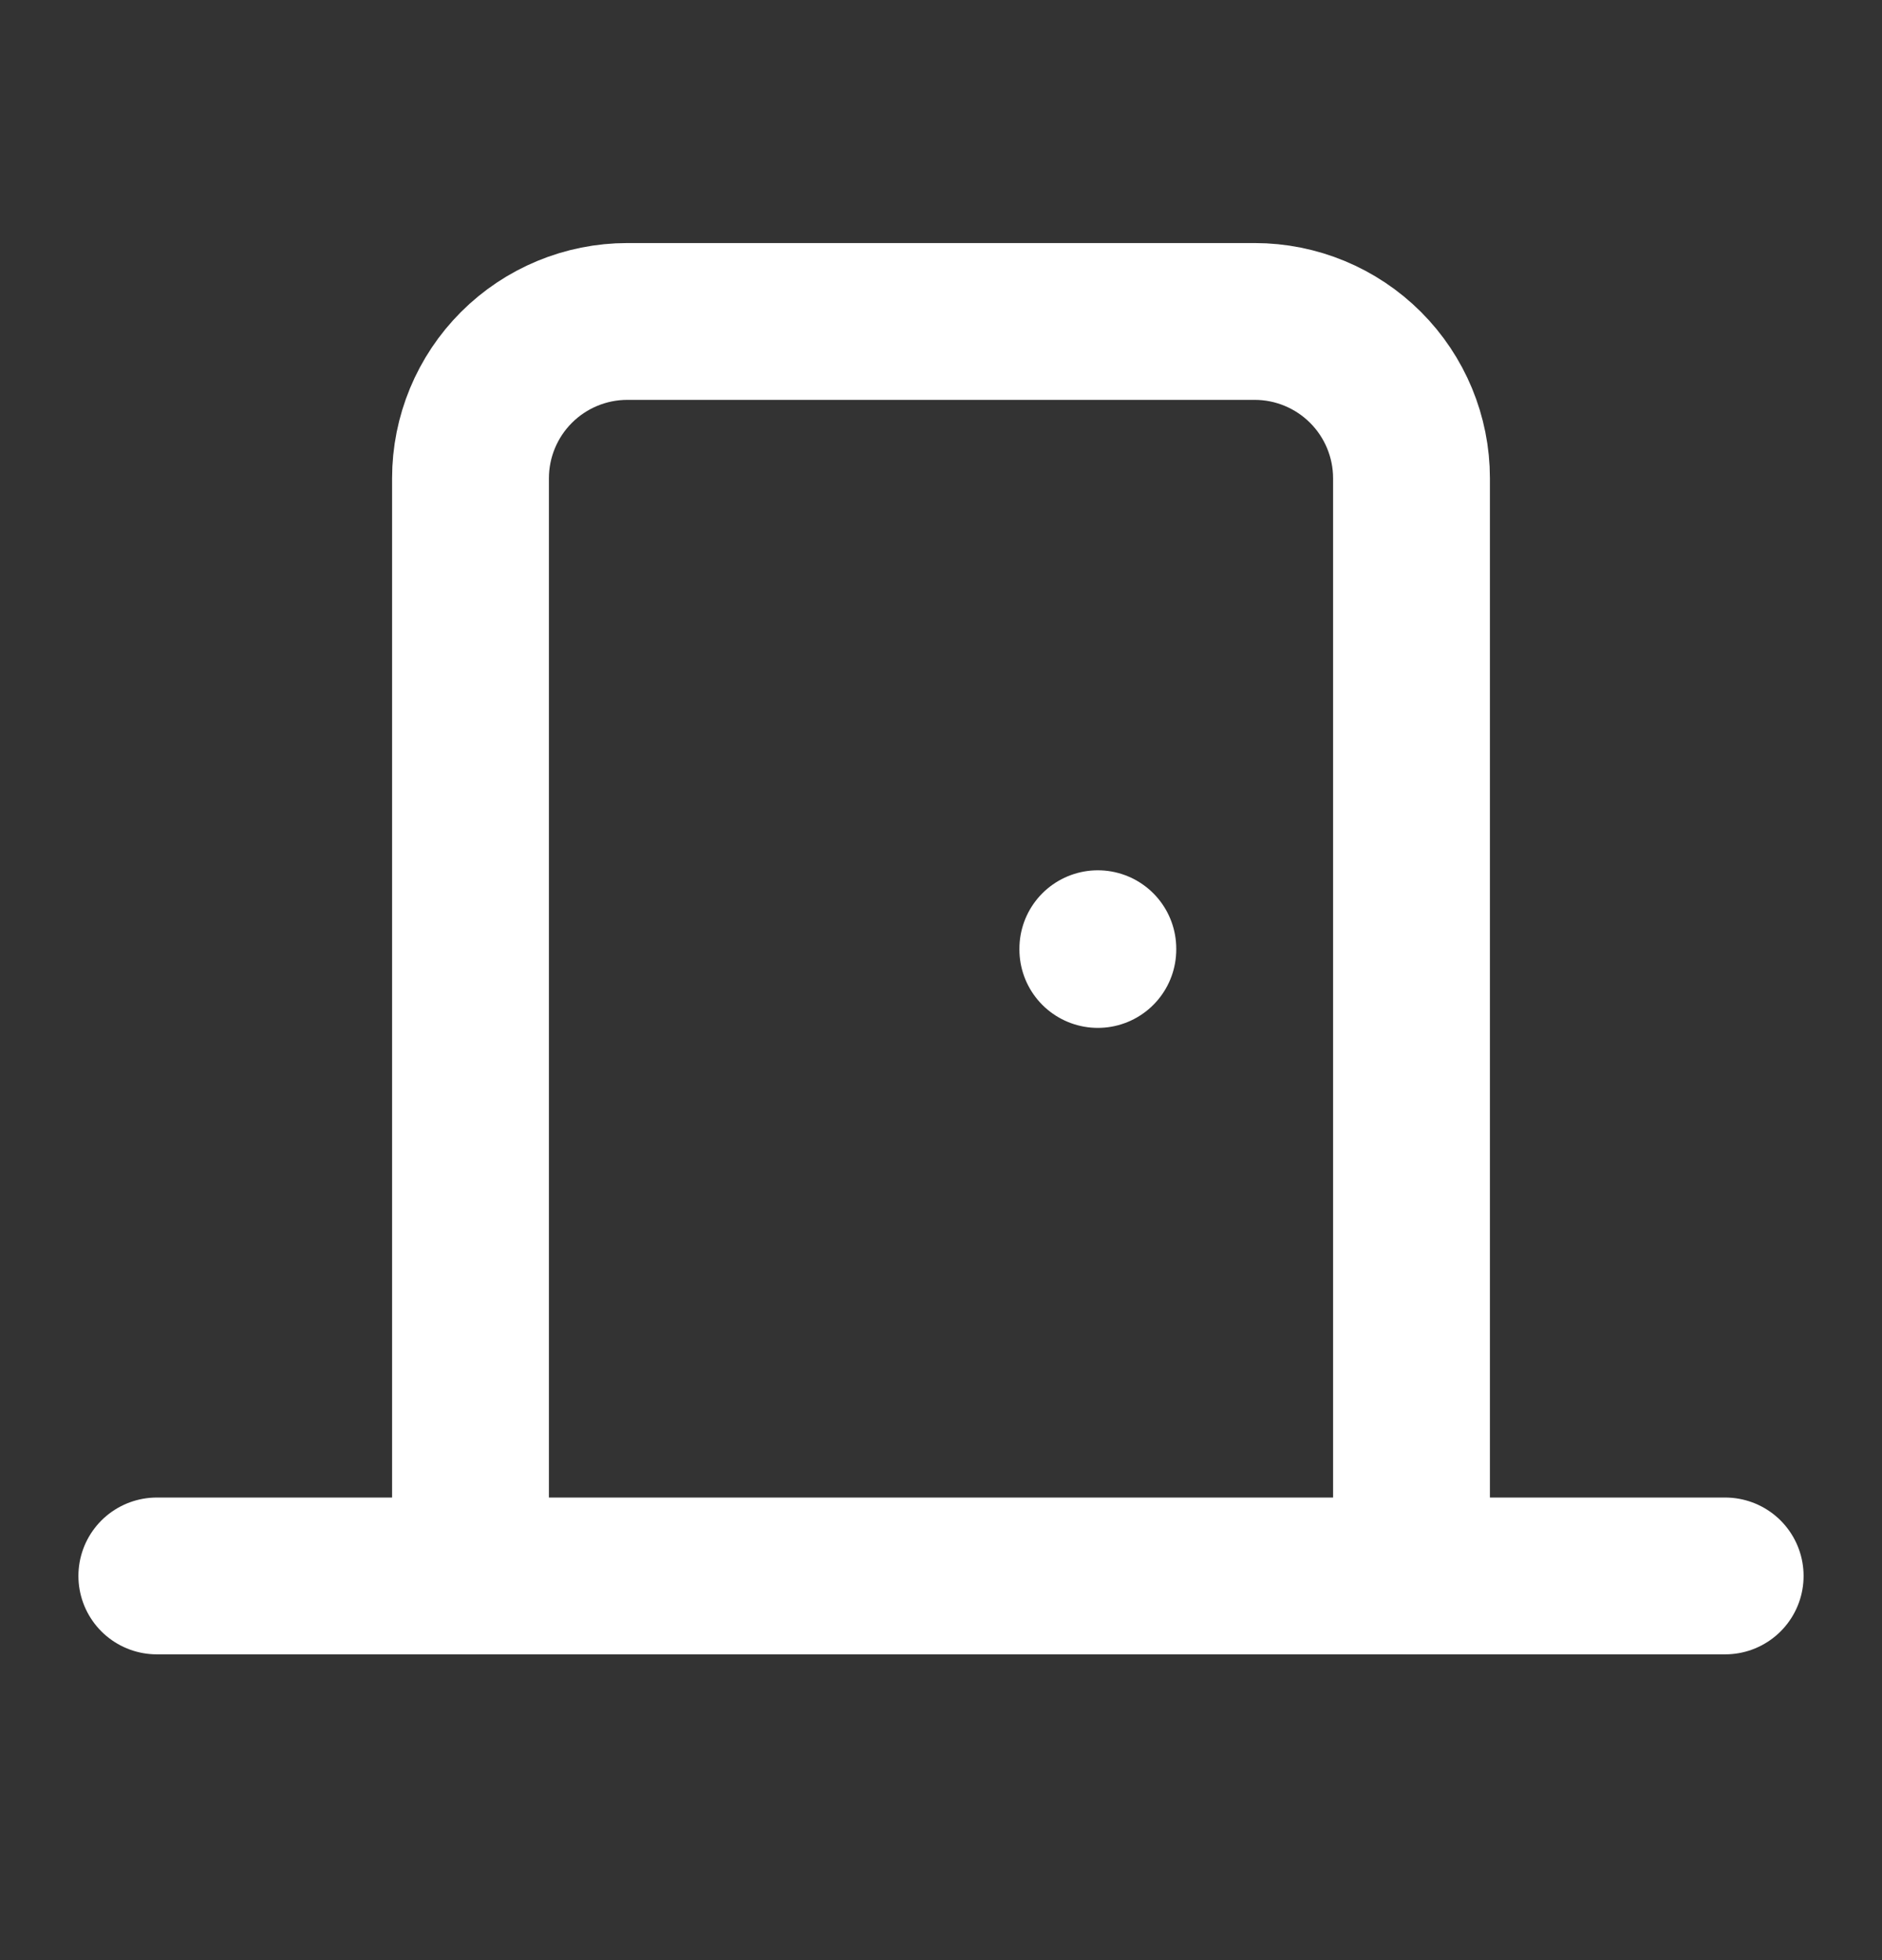
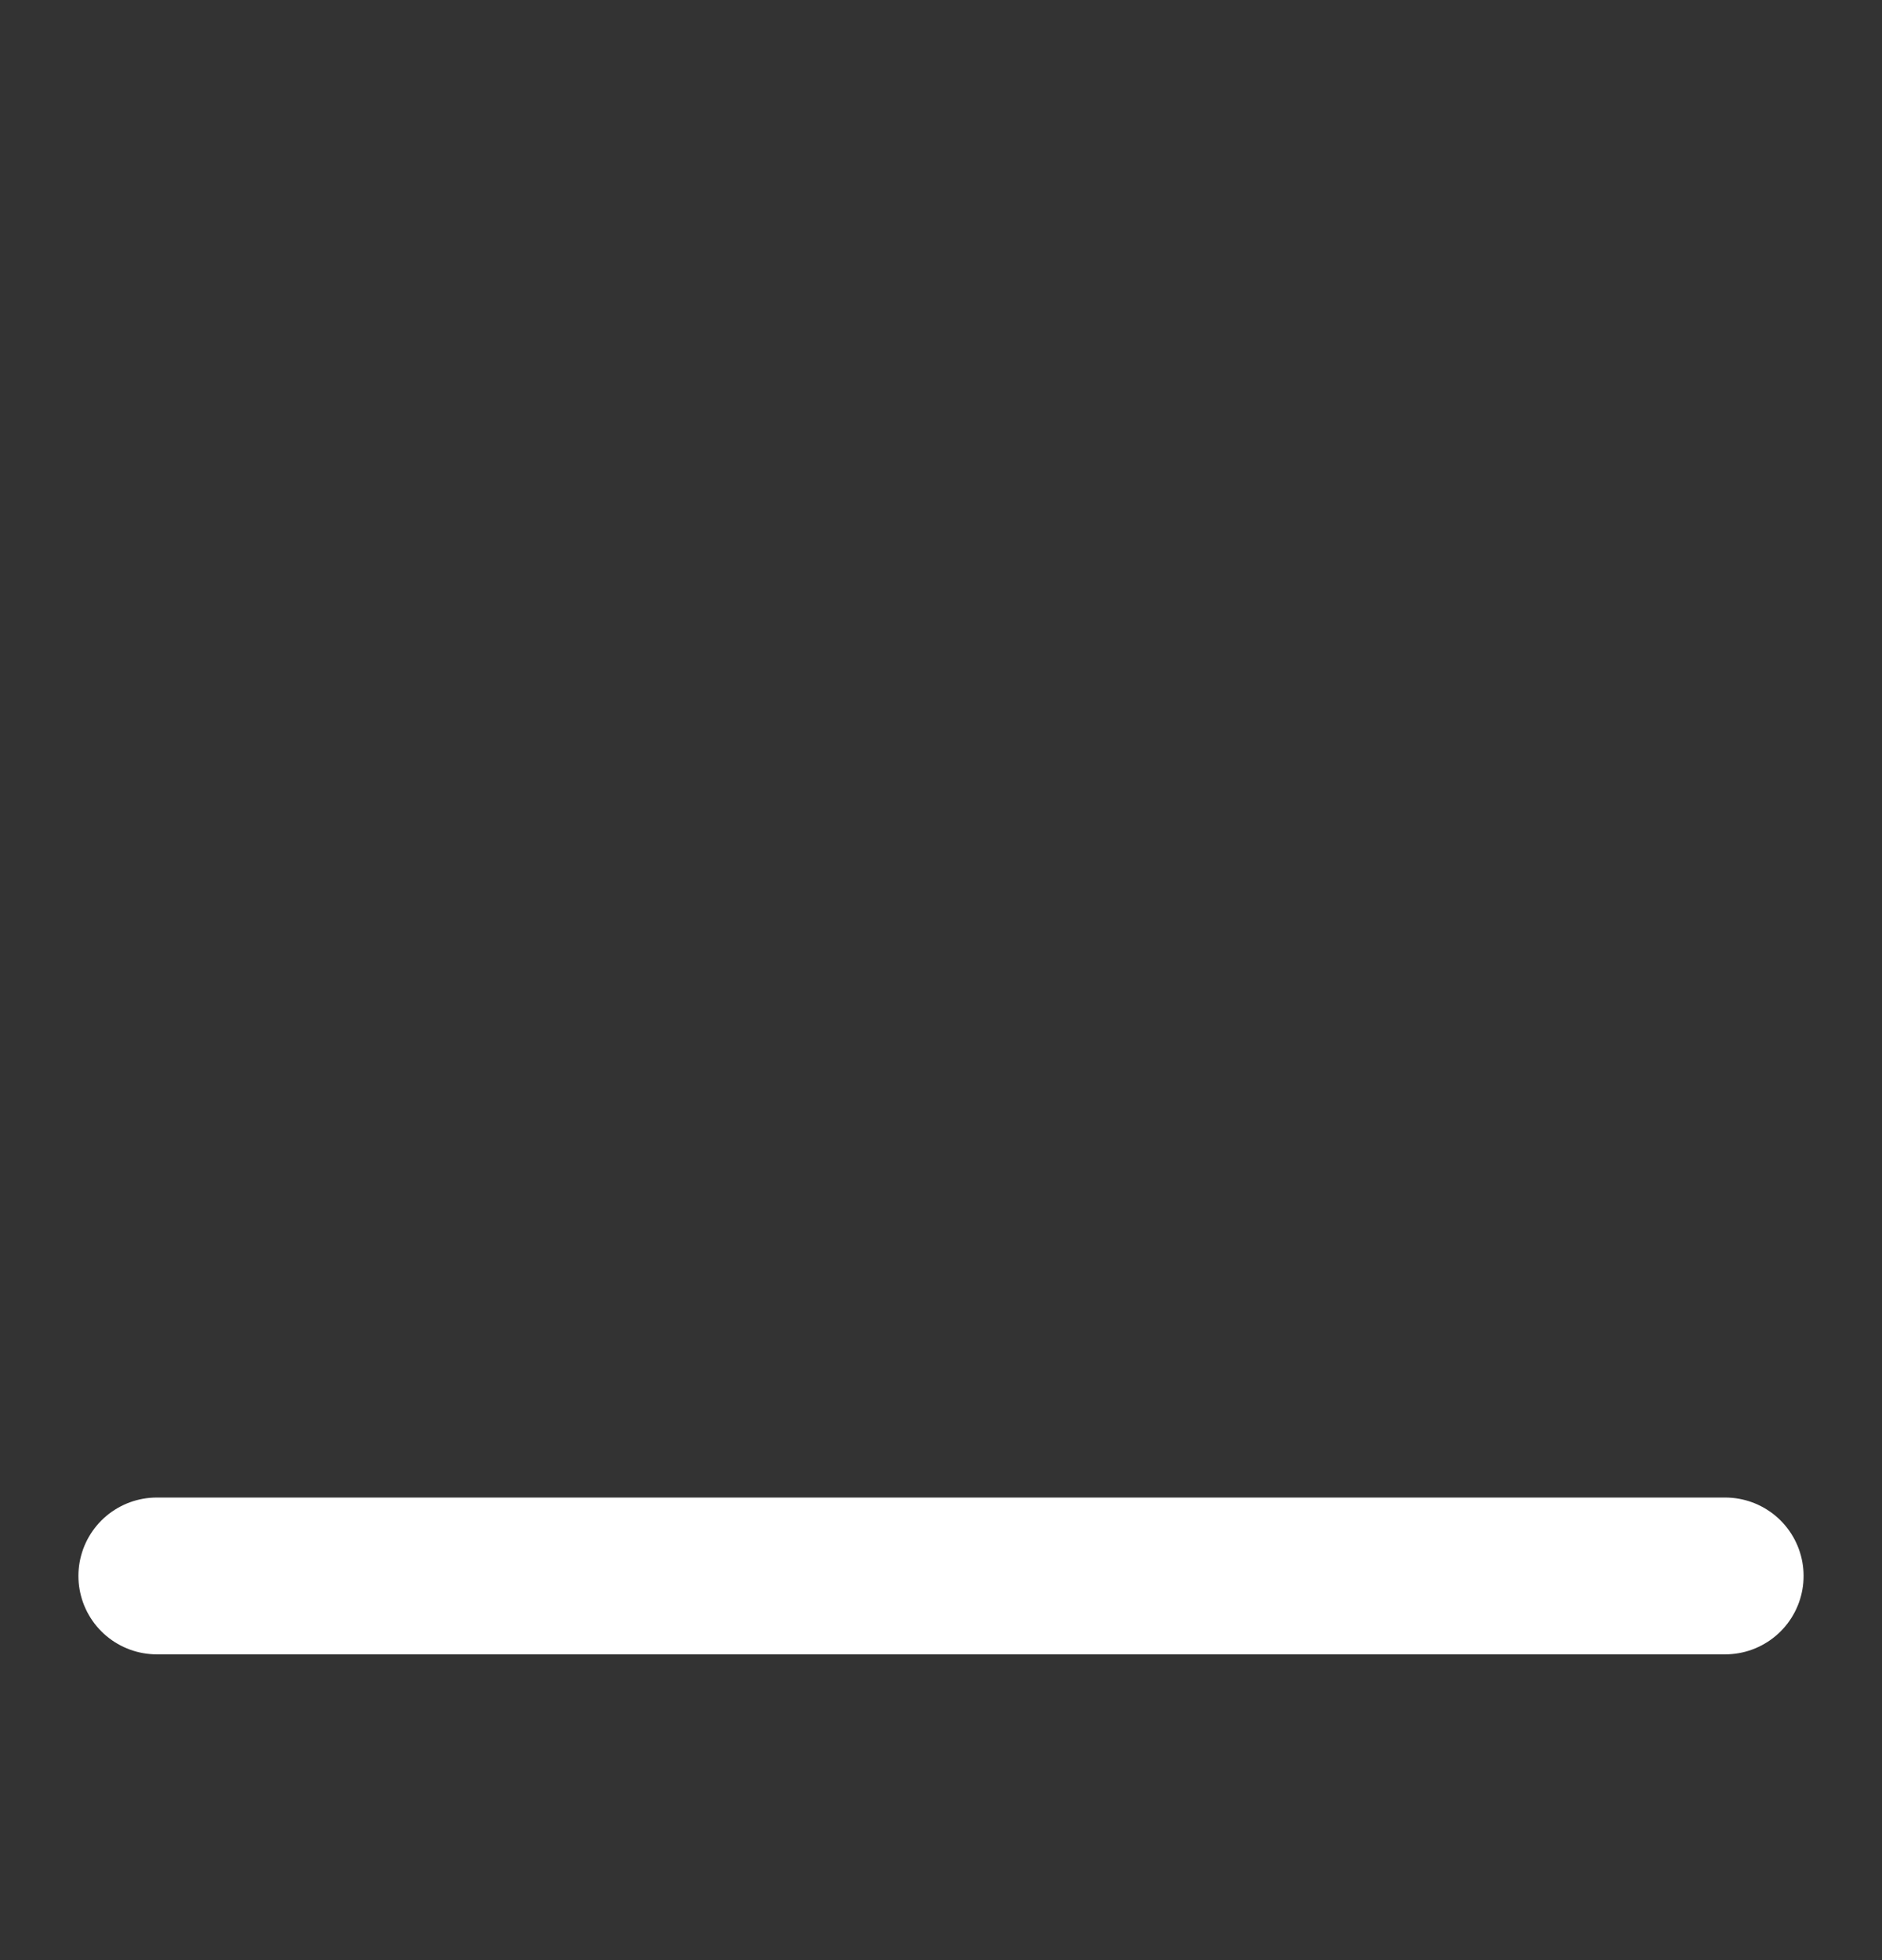
<svg xmlns="http://www.w3.org/2000/svg" width="24" height="25" viewBox="0 0 24 25" fill="none">
  <rect x="0" y="0" width="24" height="25" fill="#333333" stroke="none" />
-   <path d="M18 20.1V6.1C18 5.57 17.789 5.061 17.414 4.686C17.039 4.311 16.53 4.1 16 4.1H8C7.47 4.1 6.961 4.311 6.586 4.686C6.211 5.061 6 5.57 6 6.1V20.1" stroke="white" stroke-width="2" stroke-linecap="round" stroke-linejoin="round" />
  <path d="M2 20.1H22" stroke="white" stroke-width="2" stroke-linecap="round" stroke-linejoin="round" />
-   <path d="M14 12.1V12.11" stroke="white" stroke-width="2" stroke-linecap="round" stroke-linejoin="round" />
</svg>